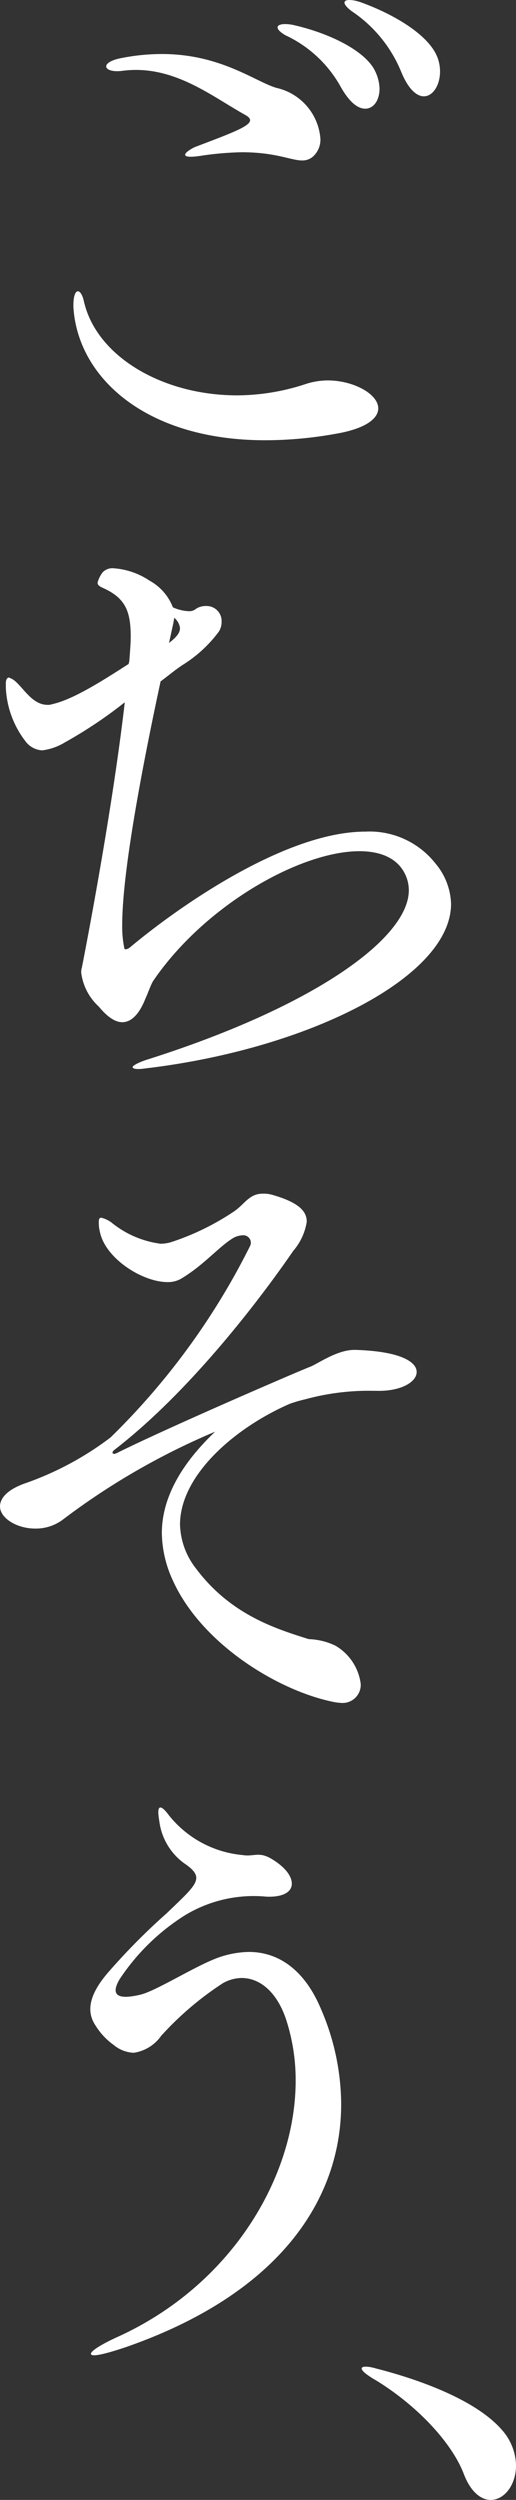
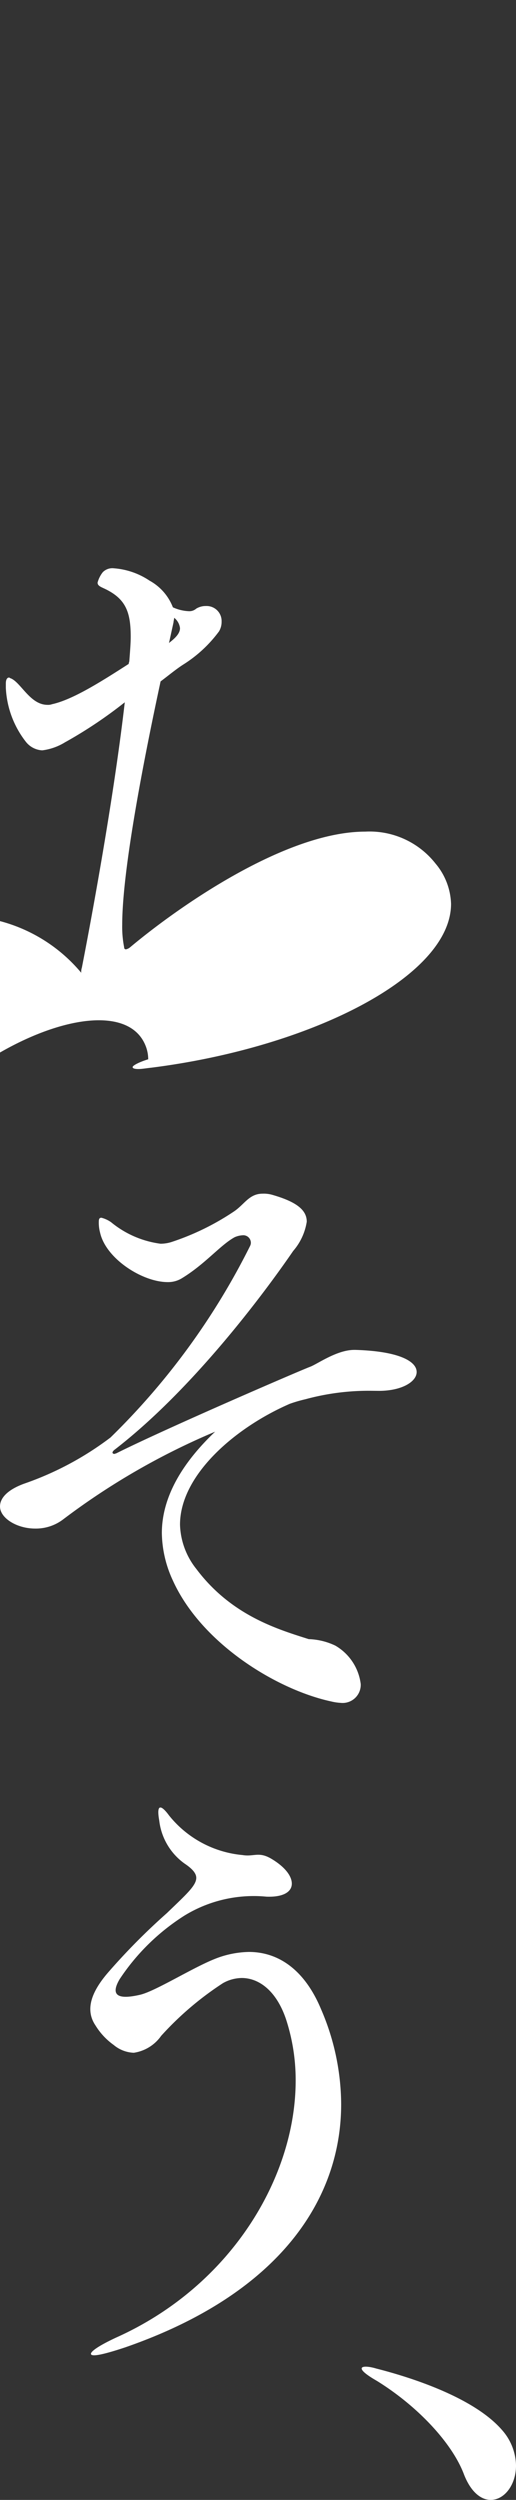
<svg xmlns="http://www.w3.org/2000/svg" width="37.999" height="184" viewBox="0 0 37.999 184">
  <rect x="0" y="0" width="37.999" height="184" fill="#333333" stroke="none" />
  <g id="グループ_1060" data-name="グループ 1060" transform="translate(0 0)">
    <g id="グループ_1063" data-name="グループ 1063">
-       <path id="パス_8" data-name="パス 8" d="M17.469,29.1a16.208,16.208,0,0,0,5.121-.861A5.41,5.41,0,0,1,24.121,28c1.914,0,3.733,1,3.733,2.058,0,.718-.862,1.483-3.111,1.866a29.343,29.343,0,0,1-5.216.479c-8.759,0-13.784-4.595-14.119-9.763-.047-1.484.527-1.532.767-.479.909,4.068,5.791,6.939,11.294,6.939M11.917,3.976c4.307,0,6.844,2.011,8.424,2.489A4.16,4.16,0,0,1,23.594,10.2a1.669,1.669,0,0,1-.622,1.388c-.957.67-1.866-.383-5.169-.383a23.034,23.034,0,0,0-2.871.24c-2.057.335-1.2-.335-.574-.623,3.4-1.292,4.738-1.771,3.734-2.344C15.507,7.039,12.682,4.7,8.949,5.221c-1.292.143-1.626-.574-.19-.91a15.456,15.456,0,0,1,3.158-.335m15.65,1.149a3.206,3.206,0,0,1,.383,1.388C27.95,7.374,27.519,8,26.9,8c-.526,0-1.149-.431-1.819-1.627a9,9,0,0,0-4.067-3.781c-1.054-.623-.527-.957.525-.766,2.585.574,5.217,1.819,6.031,3.3m4.642-.909c.527,1.388-.1,2.872-1,2.872-.526,0-1.149-.527-1.674-1.819A9.857,9.857,0,0,0,25.892.818c-1.005-.766-.43-1.005.622-.67,2.537.909,5.074,2.441,5.695,4.068" fill="#fff" />
-       <path id="パス_9" data-name="パス 9" d="M4.834,54.606a4.188,4.188,0,0,1-1.723.622,1.644,1.644,0,0,1-1.2-.622A6.99,6.99,0,0,1,.43,50.633V50.3c0-.287.1-.431.239-.431.049,0,.049.049.1.049.765.286,1.436,1.961,2.727,1.961a.835.835,0,0,0,.336-.047c1.531-.335,3.636-1.675,5.647-2.967,0-.1.047-.144.047-.24.049-.67.1-1.244.1-1.77,0-1.724-.335-2.681-1.675-3.4-.43-.239-.765-.287-.765-.574a2.111,2.111,0,0,1,.383-.765.983.983,0,0,1,.813-.288,5.432,5.432,0,0,1,2.632.91A3.8,3.8,0,0,1,12.731,44.7a3.125,3.125,0,0,0,1.195.287.768.768,0,0,0,.528-.192,1.35,1.35,0,0,1,.717-.191,1.106,1.106,0,0,1,1.148,1.149,1.349,1.349,0,0,1-.191.718A9.623,9.623,0,0,1,13.5,48.91c-.526.335-1.1.814-1.675,1.245C10.672,55.515,9,63.938,9,68.054a7.749,7.749,0,0,0,.143,1.675.127.127,0,0,0,.143.144.736.736,0,0,0,.288-.144C13.113,66.762,21.01,61.21,26.9,61.21a6.174,6.174,0,0,1,5.168,2.345,4.832,4.832,0,0,1,1.148,2.968c0,5.36-10.337,10.576-22.062,12.06-.431.048-.718.1-.958.1-.286,0-.43-.048-.43-.144s.384-.335,1.149-.574c12.2-3.877,19.192-8.9,19.192-12.444a2.733,2.733,0,0,0-.144-.861c-.48-1.388-1.771-2.01-3.494-2.01-4.307,0-11.342,3.924-15.172,9.524-.191.287-.431,1.005-.574,1.292-.43,1.1-1.005,1.771-1.722,1.771-.479,0-1.054-.335-1.724-1.149A4.062,4.062,0,0,1,5.982,71.6a1.052,1.052,0,0,1,.048-.383c.526-2.68,2.3-12.061,3.159-19.527a32.717,32.717,0,0,1-4.355,2.92m7.657-7.323c.43-.335.765-.67.765-1.053a1.15,1.15,0,0,0-.43-.765c0,.1-.048.239-.048.335l-.335,1.531Z" fill="#fff" />
+       <path id="パス_9" data-name="パス 9" d="M4.834,54.606a4.188,4.188,0,0,1-1.723.622,1.644,1.644,0,0,1-1.2-.622A6.99,6.99,0,0,1,.43,50.633V50.3c0-.287.1-.431.239-.431.049,0,.049.049.1.049.765.286,1.436,1.961,2.727,1.961a.835.835,0,0,0,.336-.047c1.531-.335,3.636-1.675,5.647-2.967,0-.1.047-.144.047-.24.049-.67.1-1.244.1-1.77,0-1.724-.335-2.681-1.675-3.4-.43-.239-.765-.287-.765-.574a2.111,2.111,0,0,1,.383-.765.983.983,0,0,1,.813-.288,5.432,5.432,0,0,1,2.632.91A3.8,3.8,0,0,1,12.731,44.7a3.125,3.125,0,0,0,1.195.287.768.768,0,0,0,.528-.192,1.35,1.35,0,0,1,.717-.191,1.106,1.106,0,0,1,1.148,1.149,1.349,1.349,0,0,1-.191.718A9.623,9.623,0,0,1,13.5,48.91c-.526.335-1.1.814-1.675,1.245C10.672,55.515,9,63.938,9,68.054a7.749,7.749,0,0,0,.143,1.675.127.127,0,0,0,.143.144.736.736,0,0,0,.288-.144C13.113,66.762,21.01,61.21,26.9,61.21a6.174,6.174,0,0,1,5.168,2.345,4.832,4.832,0,0,1,1.148,2.968c0,5.36-10.337,10.576-22.062,12.06-.431.048-.718.1-.958.1-.286,0-.43-.048-.43-.144s.384-.335,1.149-.574a2.733,2.733,0,0,0-.144-.861c-.48-1.388-1.771-2.01-3.494-2.01-4.307,0-11.342,3.924-15.172,9.524-.191.287-.431,1.005-.574,1.292-.43,1.1-1.005,1.771-1.722,1.771-.479,0-1.054-.335-1.724-1.149A4.062,4.062,0,0,1,5.982,71.6a1.052,1.052,0,0,1,.048-.383c.526-2.68,2.3-12.061,3.159-19.527a32.717,32.717,0,0,1-4.355,2.92m7.657-7.323c.43-.335.765-.67.765-1.053a1.15,1.15,0,0,0-.43-.765c0,.1-.048.239-.048.335l-.335,1.531Z" fill="#fff" />
      <path id="パス_10" data-name="パス 10" d="M27.327,102.365a17.707,17.707,0,0,0-4.833.622,10.308,10.308,0,0,0-1.149.335c-3.972,1.723-8.089,5.217-8.089,8.9a5.478,5.478,0,0,0,1.2,3.254c2.584,3.446,6.029,4.451,8.28,5.169a4.863,4.863,0,0,1,1.961.479,3.815,3.815,0,0,1,1.867,2.823,1.335,1.335,0,0,1-1.484,1.388,3.758,3.758,0,0,1-.67-.1c-4.02-.861-9.572-4.259-11.677-8.9a8.535,8.535,0,0,1-.814-3.494c0-2.058.909-4.6,3.924-7.466a51.806,51.806,0,0,0-11.2,6.461,3.306,3.306,0,0,1-2.058.67c-1.34,0-2.584-.766-2.584-1.627,0-.574.479-1.2,1.771-1.675a22.9,22.9,0,0,0,6.365-3.4,52.29,52.29,0,0,0,10.29-14.119.528.528,0,0,0,.047-.239.558.558,0,0,0-.621-.526,1.649,1.649,0,0,0-.575.143c-1.053.575-2.153,1.962-3.877,3.015a1.923,1.923,0,0,1-1.053.288c-1.865,0-4.547-1.724-4.977-3.638a2.837,2.837,0,0,1-.095-.814c0-.191.047-.286.19-.286a2.148,2.148,0,0,1,.719.334,7.2,7.2,0,0,0,3.637,1.58,2.691,2.691,0,0,0,.861-.144,18.748,18.748,0,0,0,4.5-2.2c.813-.527,1.148-1.34,2.154-1.34a2.254,2.254,0,0,1,.765.1c1.819.527,2.488,1.149,2.488,1.962a4.3,4.3,0,0,1-1,2.154c-2.2,3.207-7.419,10.194-13.114,14.6-.143.1-.192.192-.192.239s.049.1.144.1l.144-.048c3.733-1.866,13.5-6.078,14.262-6.365.526-.191,1.962-1.244,3.254-1.244h.095c3.256.1,4.5.861,4.5,1.627,0,.718-1.1,1.388-2.777,1.388Z" fill="#fff" />
      <path id="パス_11" data-name="パス 11" d="M12.3,140.8c1.387-1.34,2.154-2.01,2.154-2.584,0-.335-.289-.67-.863-1.053A4.534,4.534,0,0,1,11.727,134c-.24-1.34.19-1.1.717-.383a7.847,7.847,0,0,0,5.409,2.919c.86.144,1.195-.287,2.153.288s1.484,1.244,1.484,1.818-.574,1.005-1.867.957a9.758,9.758,0,0,0-6.031,1.388,15.946,15.946,0,0,0-4.785,4.691c-.67,1.148-.192,1.531,1.484,1.148,1.1-.239,3.829-1.962,5.5-2.632a7.082,7.082,0,0,1,2.537-.526c2.2,0,4.115,1.339,5.313,4.211a17.807,17.807,0,0,1,1.483,6.988c0,6.939-4.451,13.927-15.889,17.9-1.723.574-2.537.718-2.537.479,0-.192.622-.623,1.866-1.2,8.519-3.829,13.209-11.869,13.209-18.9a14.37,14.37,0,0,0-.717-4.546c-.718-2.106-2.011-3.015-3.255-3.015a2.88,2.88,0,0,0-1.388.383,23.087,23.087,0,0,0-4.546,3.876,3,3,0,0,1-2.011,1.245,2.438,2.438,0,0,1-1.484-.575,4.935,4.935,0,0,1-1.339-1.435c-.814-1.2-.24-2.537.909-3.877a47.325,47.325,0,0,1,4.356-4.4" fill="#fff" />
      <path id="パス_12" data-name="パス 12" d="M36.947,178.831A4.054,4.054,0,0,1,38,181.464c0,1.435-.86,2.536-1.866,2.536-.67,0-1.436-.526-1.962-1.867-.861-2.3-3.4-5.025-6.413-6.891-1.915-1.1-1.006-1.2-.048-.91,2.824.718,7.227,2.2,9.237,4.5" fill="#fff" />
    </g>
  </g>
</svg>